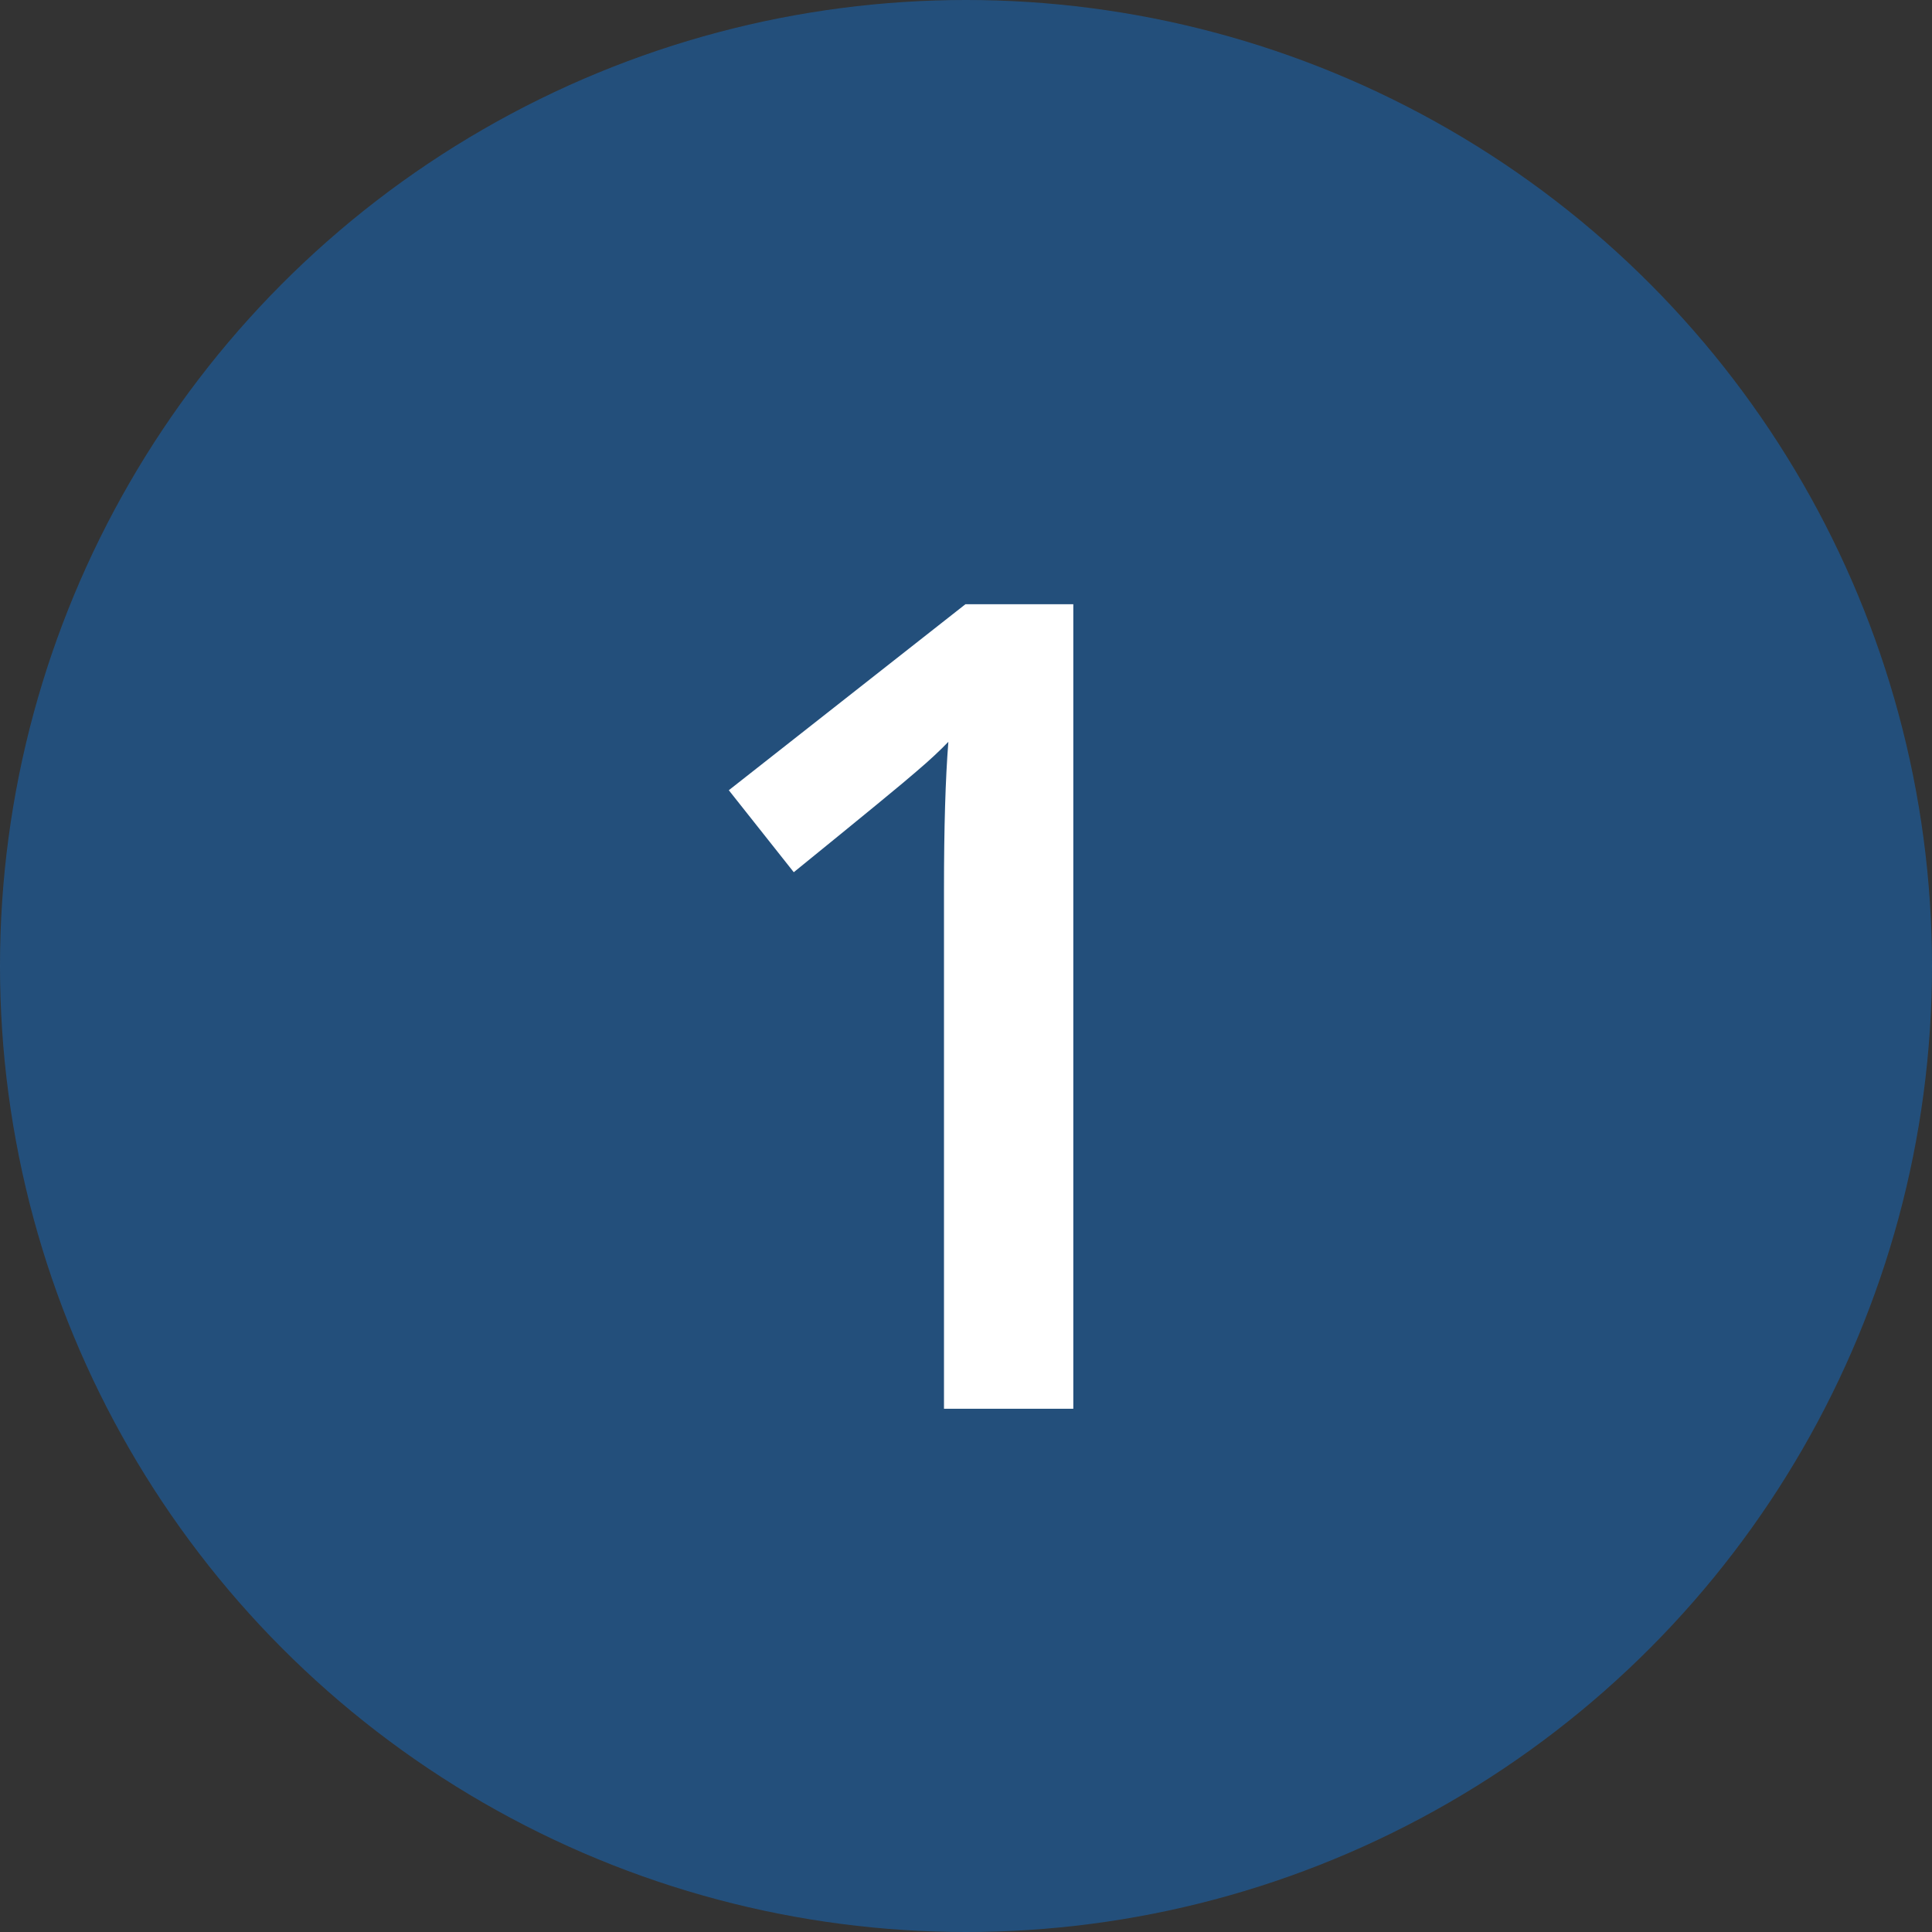
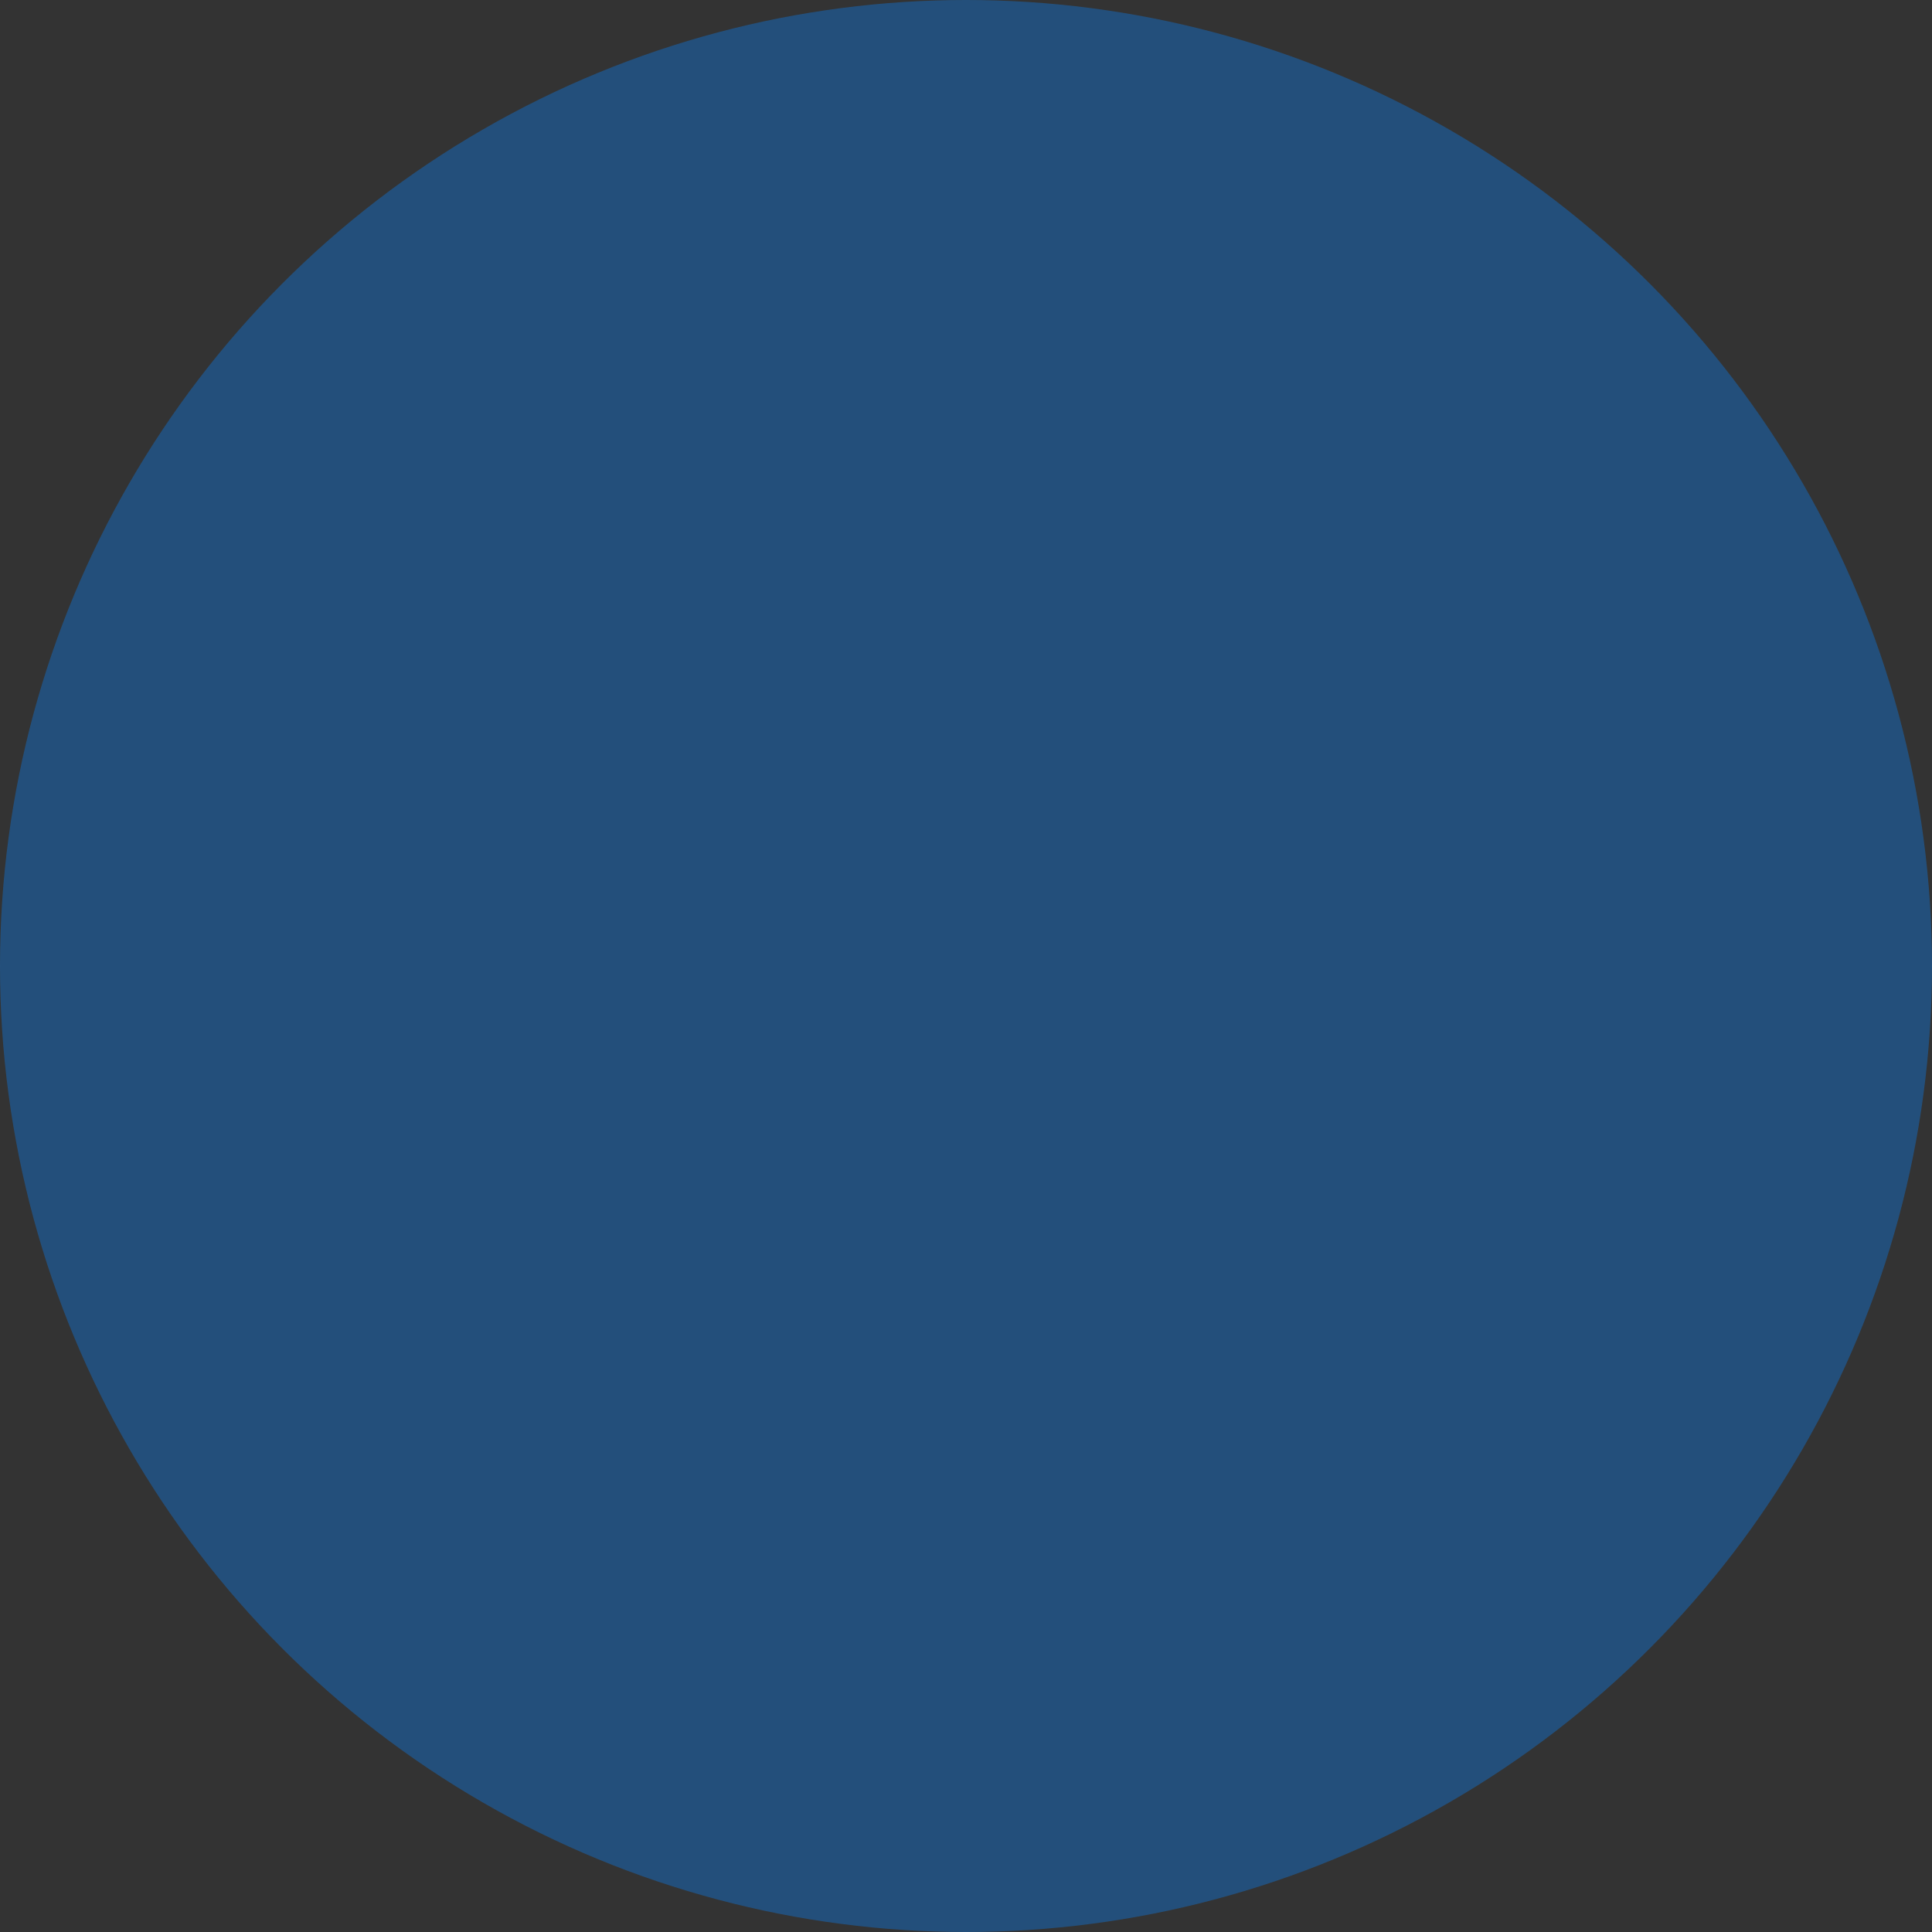
<svg xmlns="http://www.w3.org/2000/svg" width="48" height="48" viewBox="0 0 48 48" fill="none">
  <rect x="0" y="0" width="48" height="48" fill="#333333" stroke="none" />
  <circle cx="24" cy="24" r="24" fill="#156CC4" fill-opacity="0.5" />
-   <path d="M26.666 35H23.453V22.094C23.453 20.553 23.49 19.332 23.562 18.43C23.353 18.648 23.093 18.89 22.783 19.154C22.482 19.419 21.462 20.257 19.721 21.67L18.107 19.633L23.986 15.012H26.666V35Z" fill="white" />
</svg>